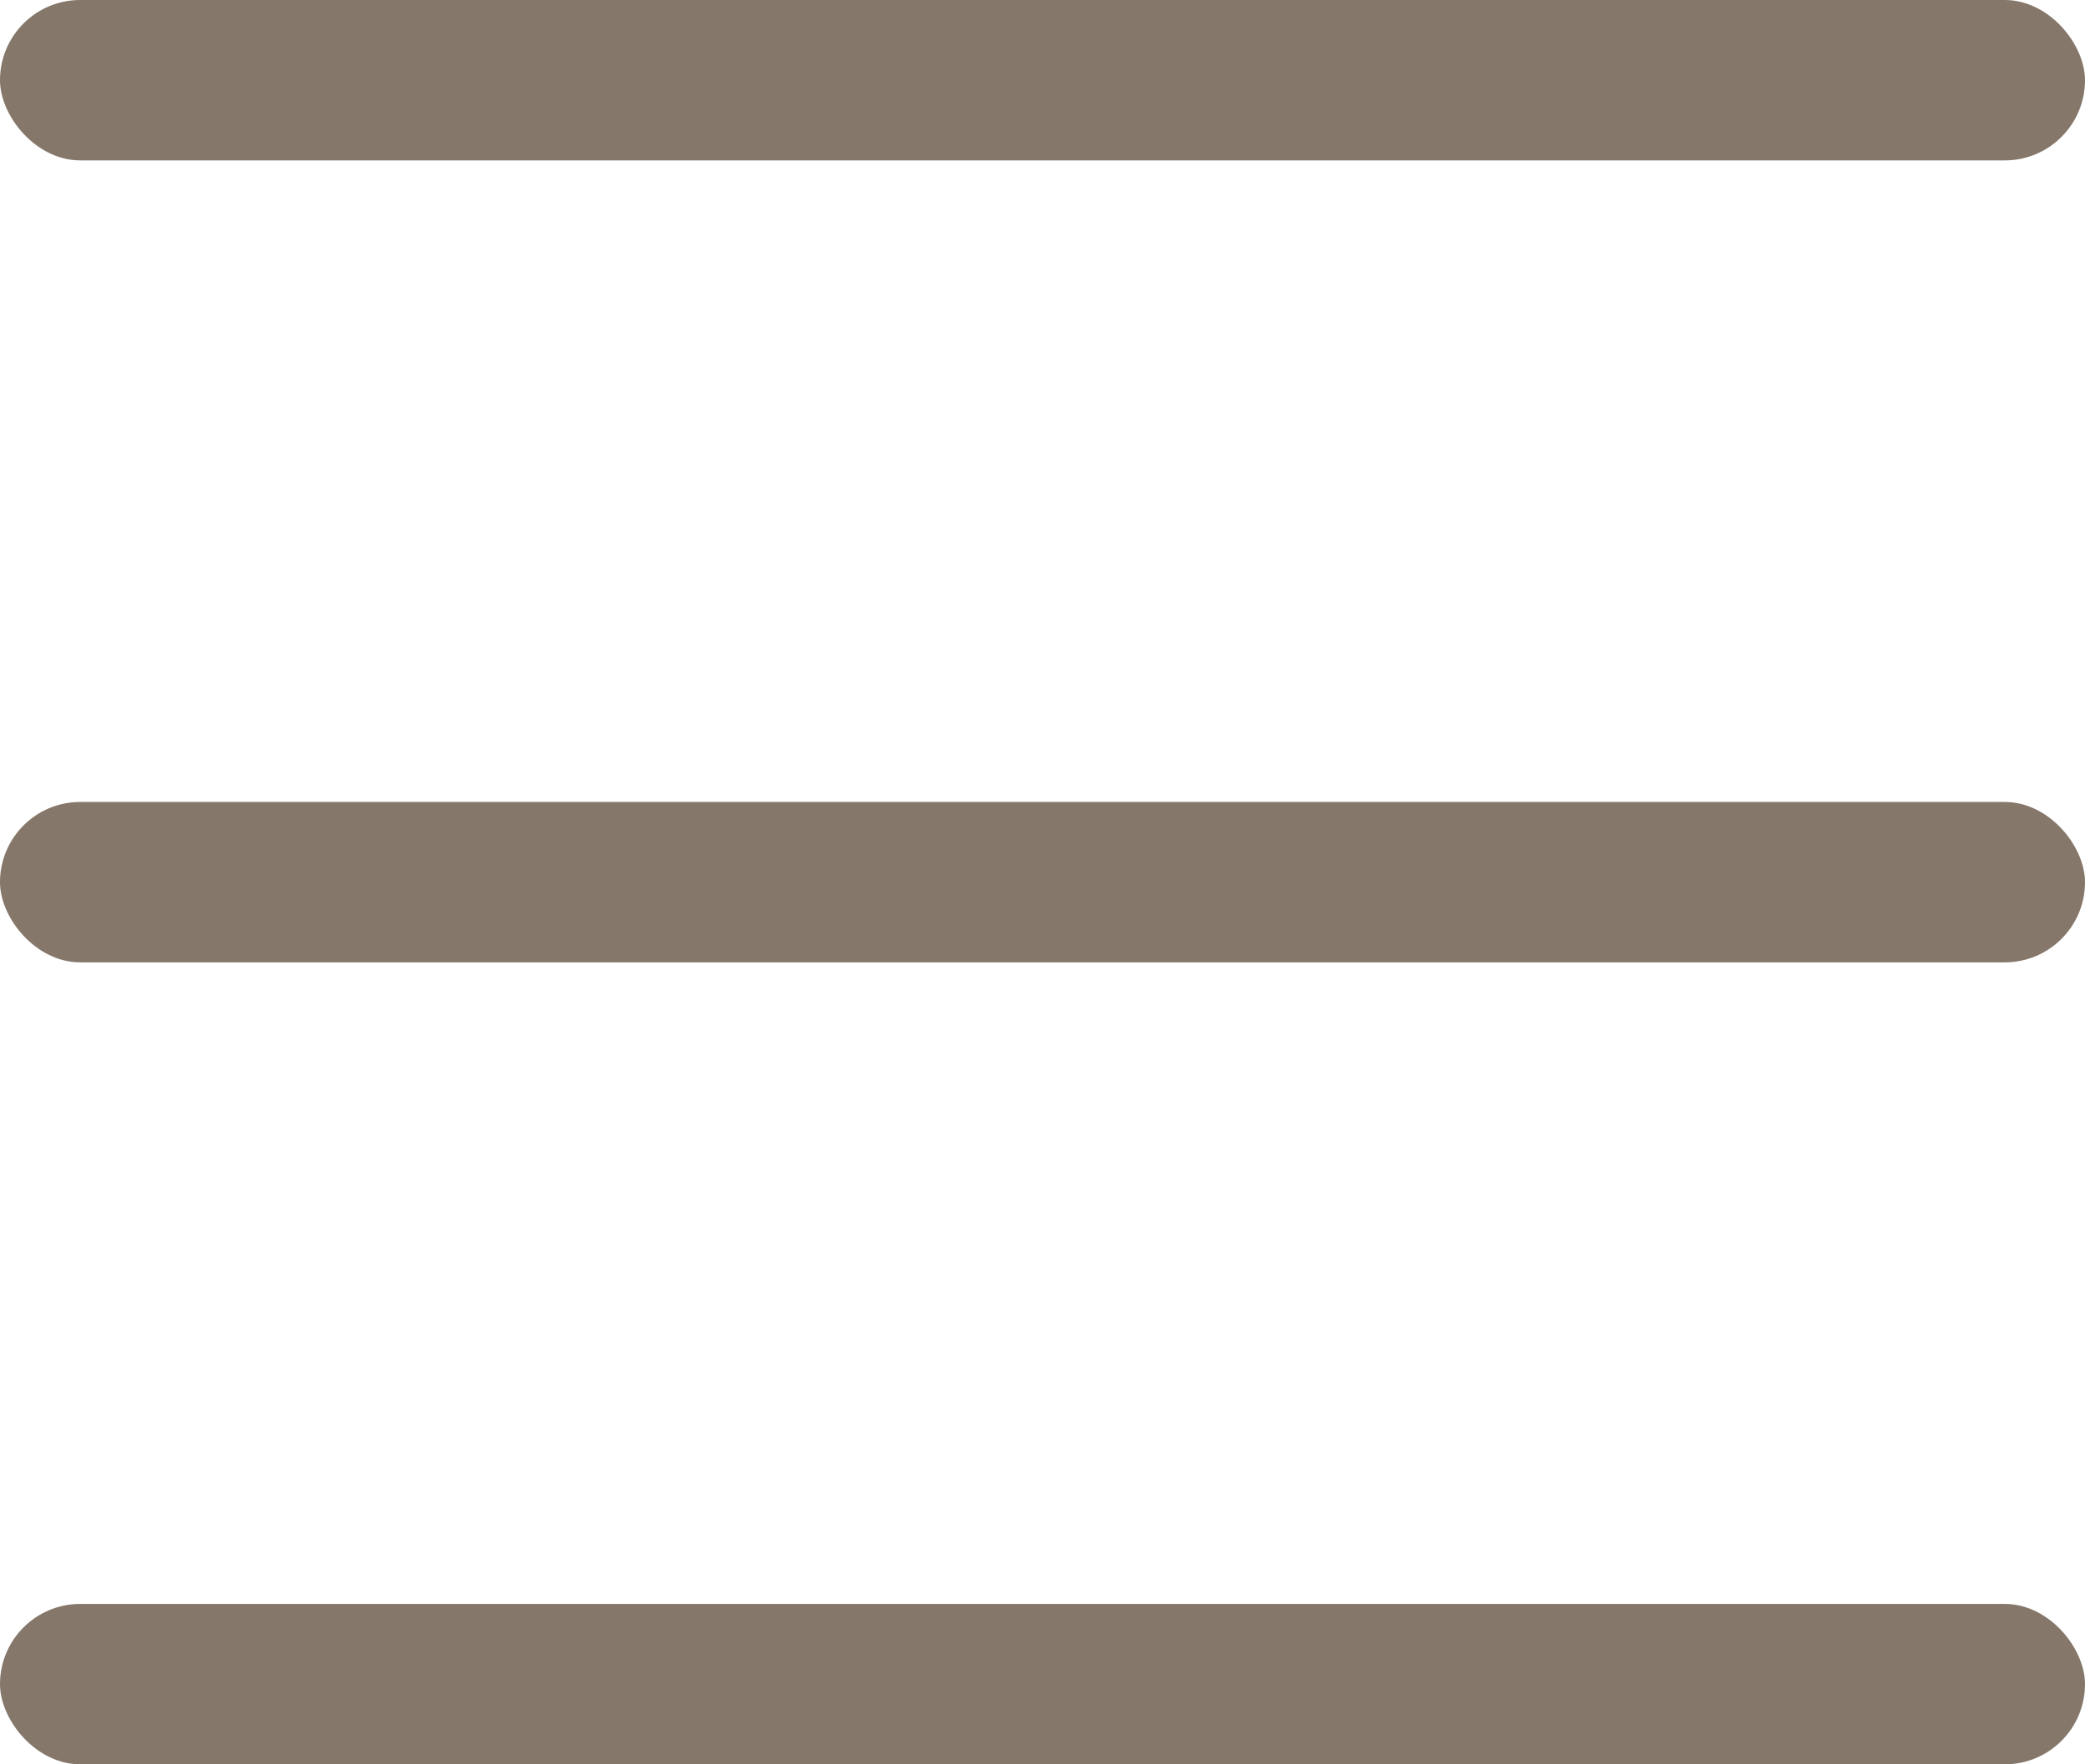
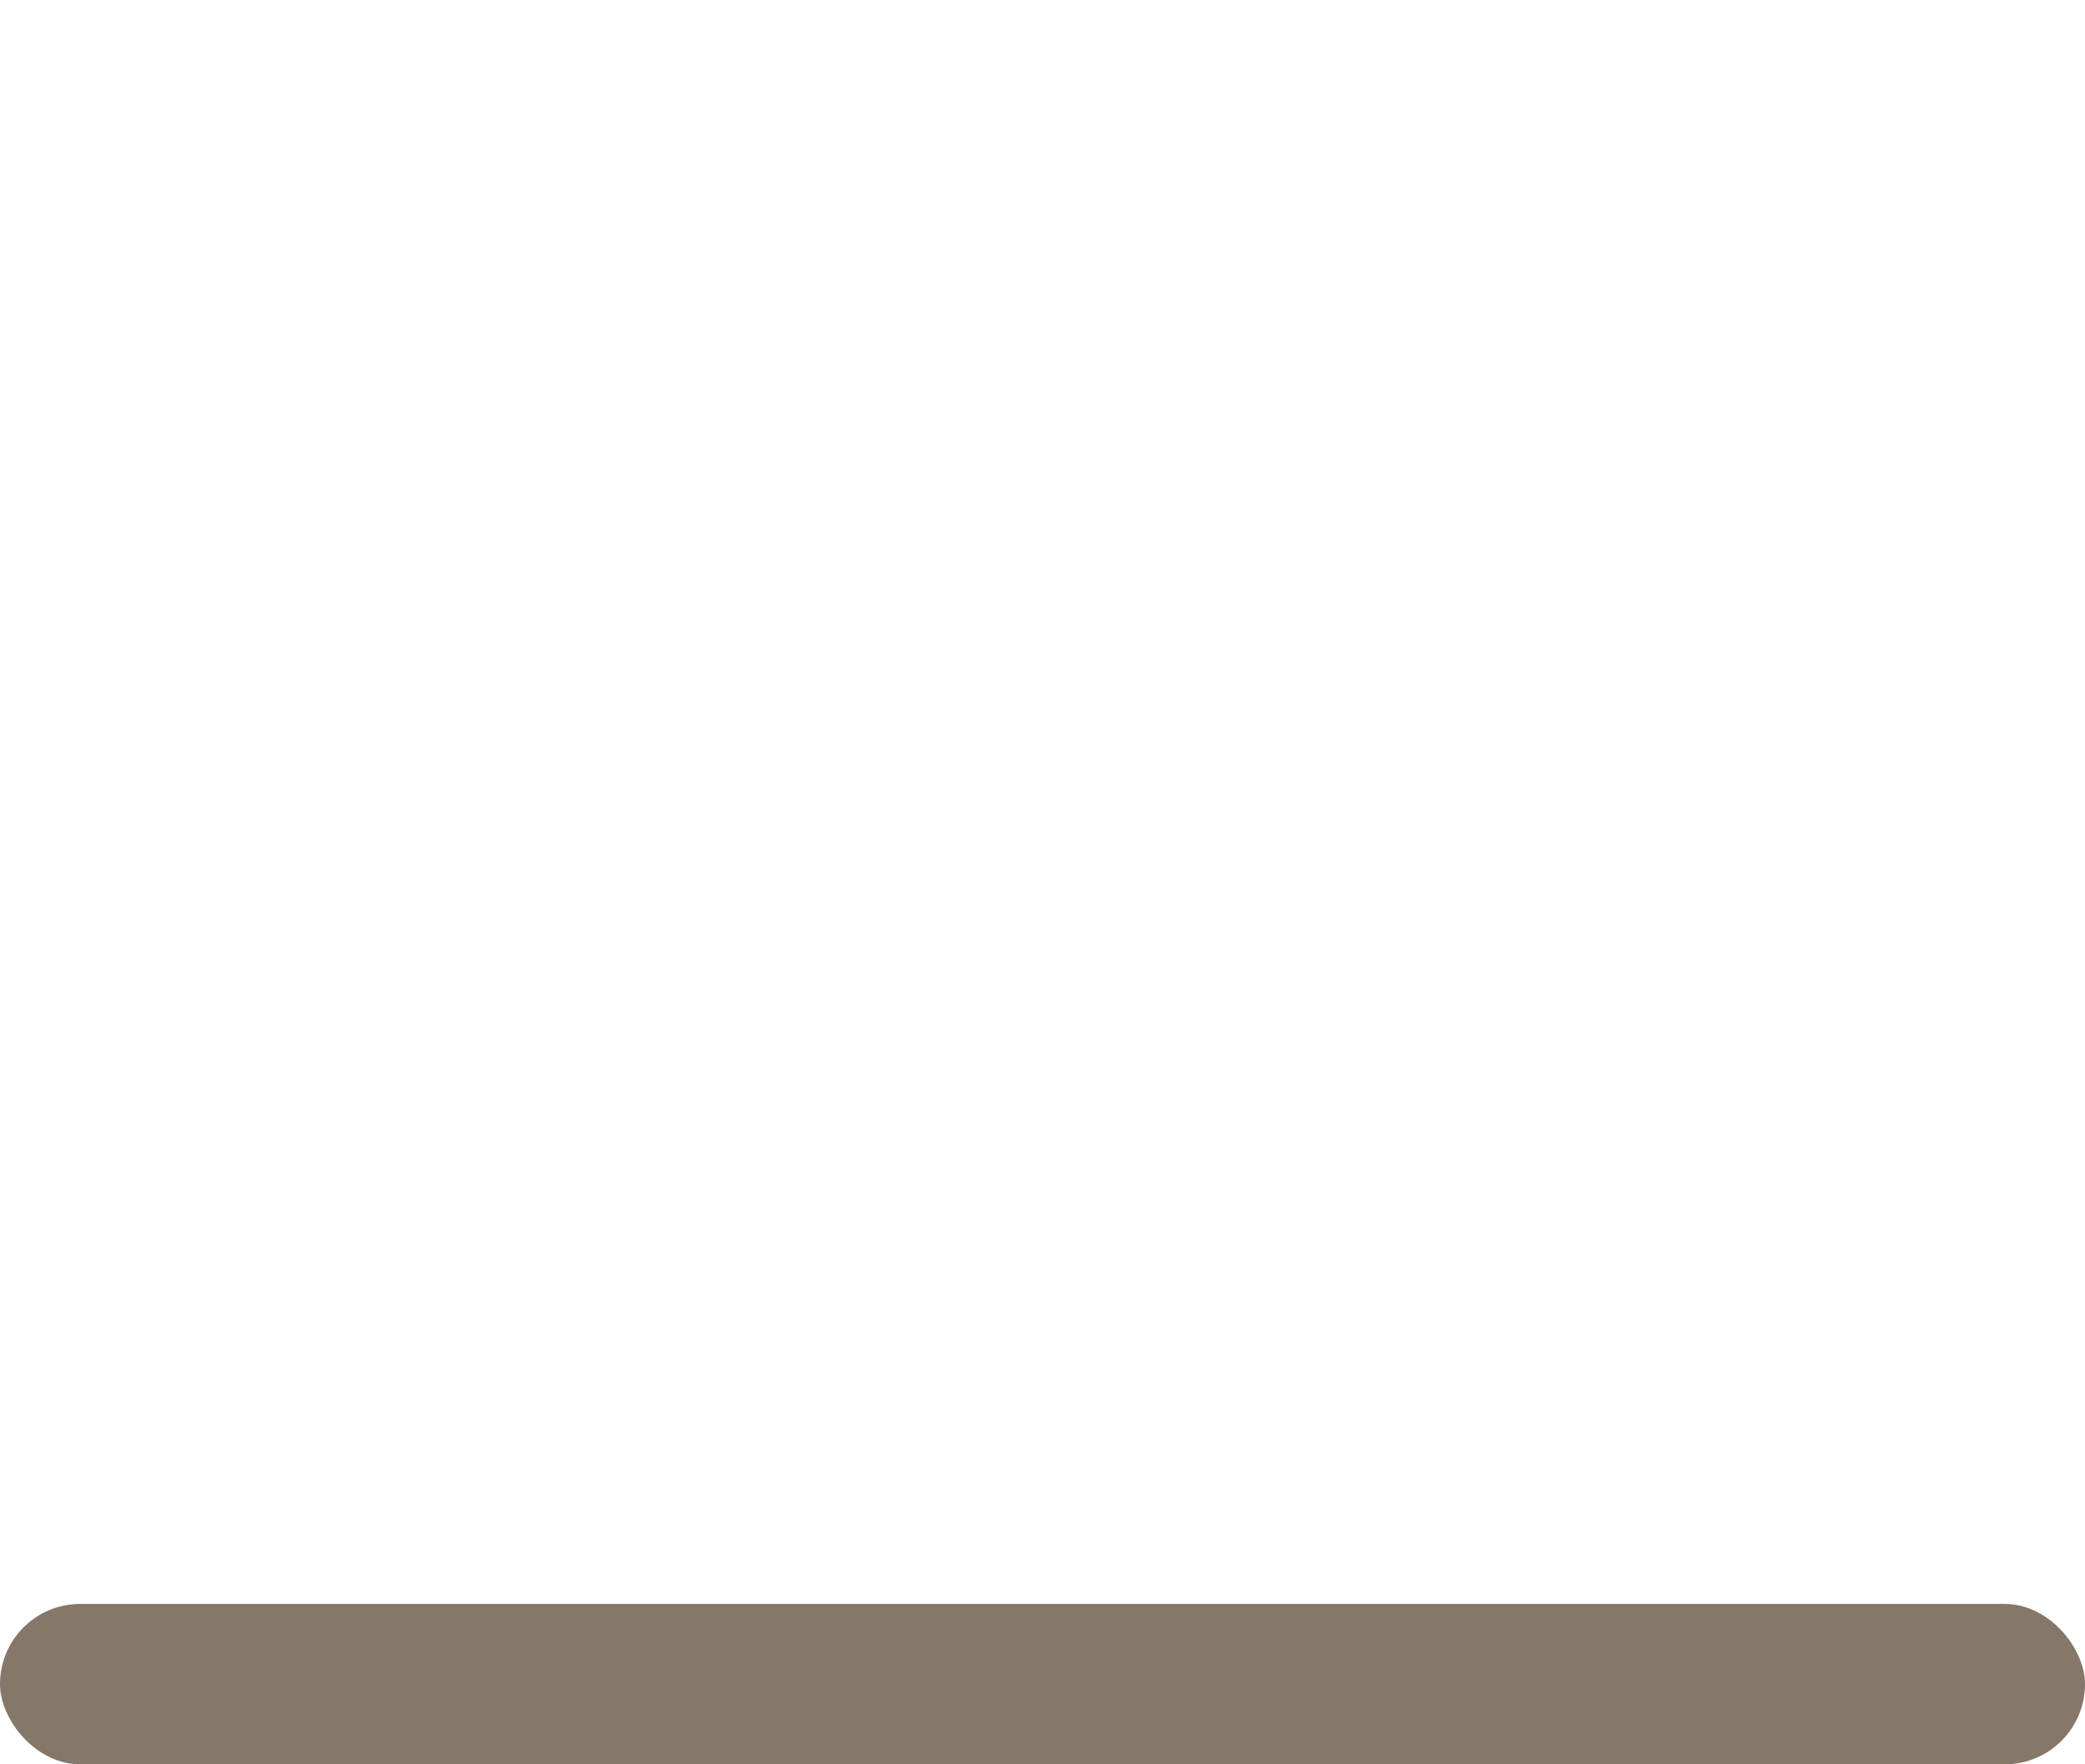
<svg xmlns="http://www.w3.org/2000/svg" width="26" height="22" viewBox="0 0 26 22" fill="none">
-   <rect width="26" height="2" rx="1" fill="#85776A" />
-   <rect y="10" width="26" height="2" rx="1" fill="#85776A" />
  <rect y="20" width="26" height="2" rx="1" fill="#85776A" />
</svg>